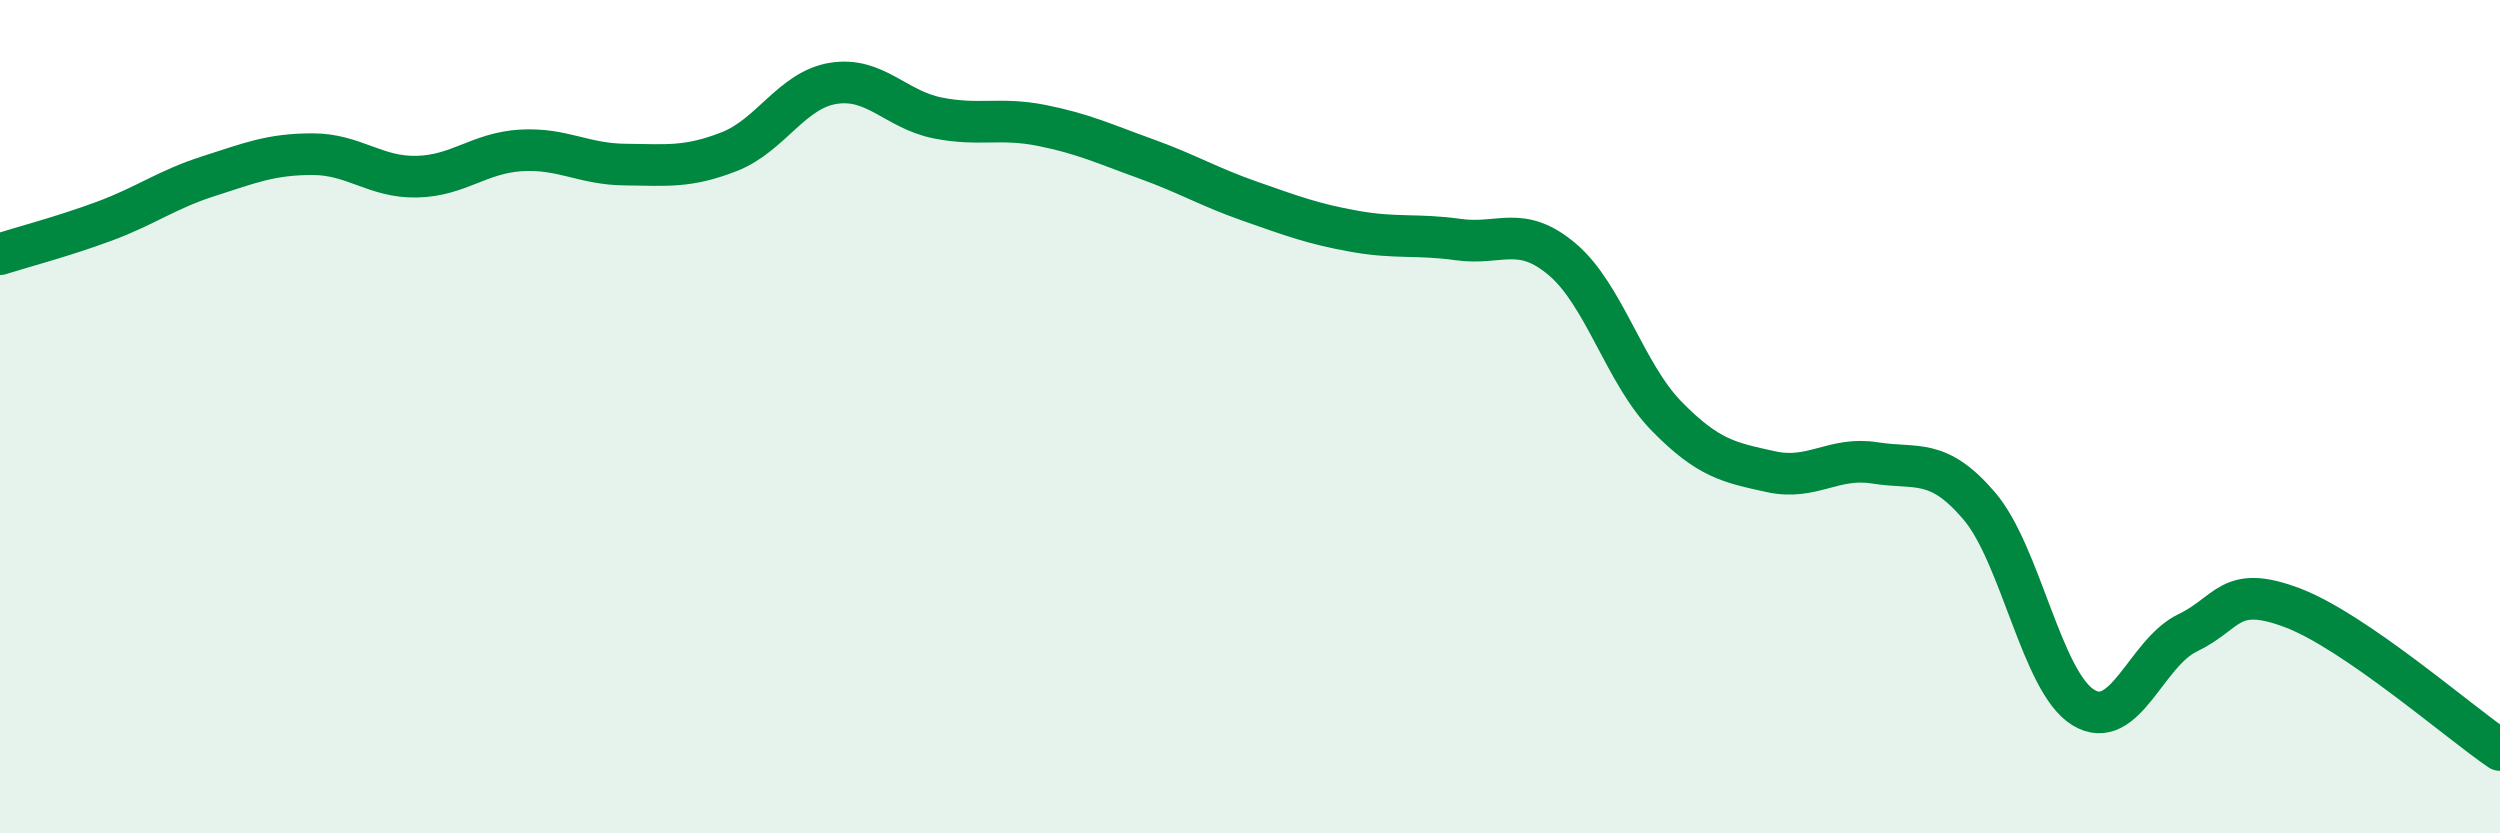
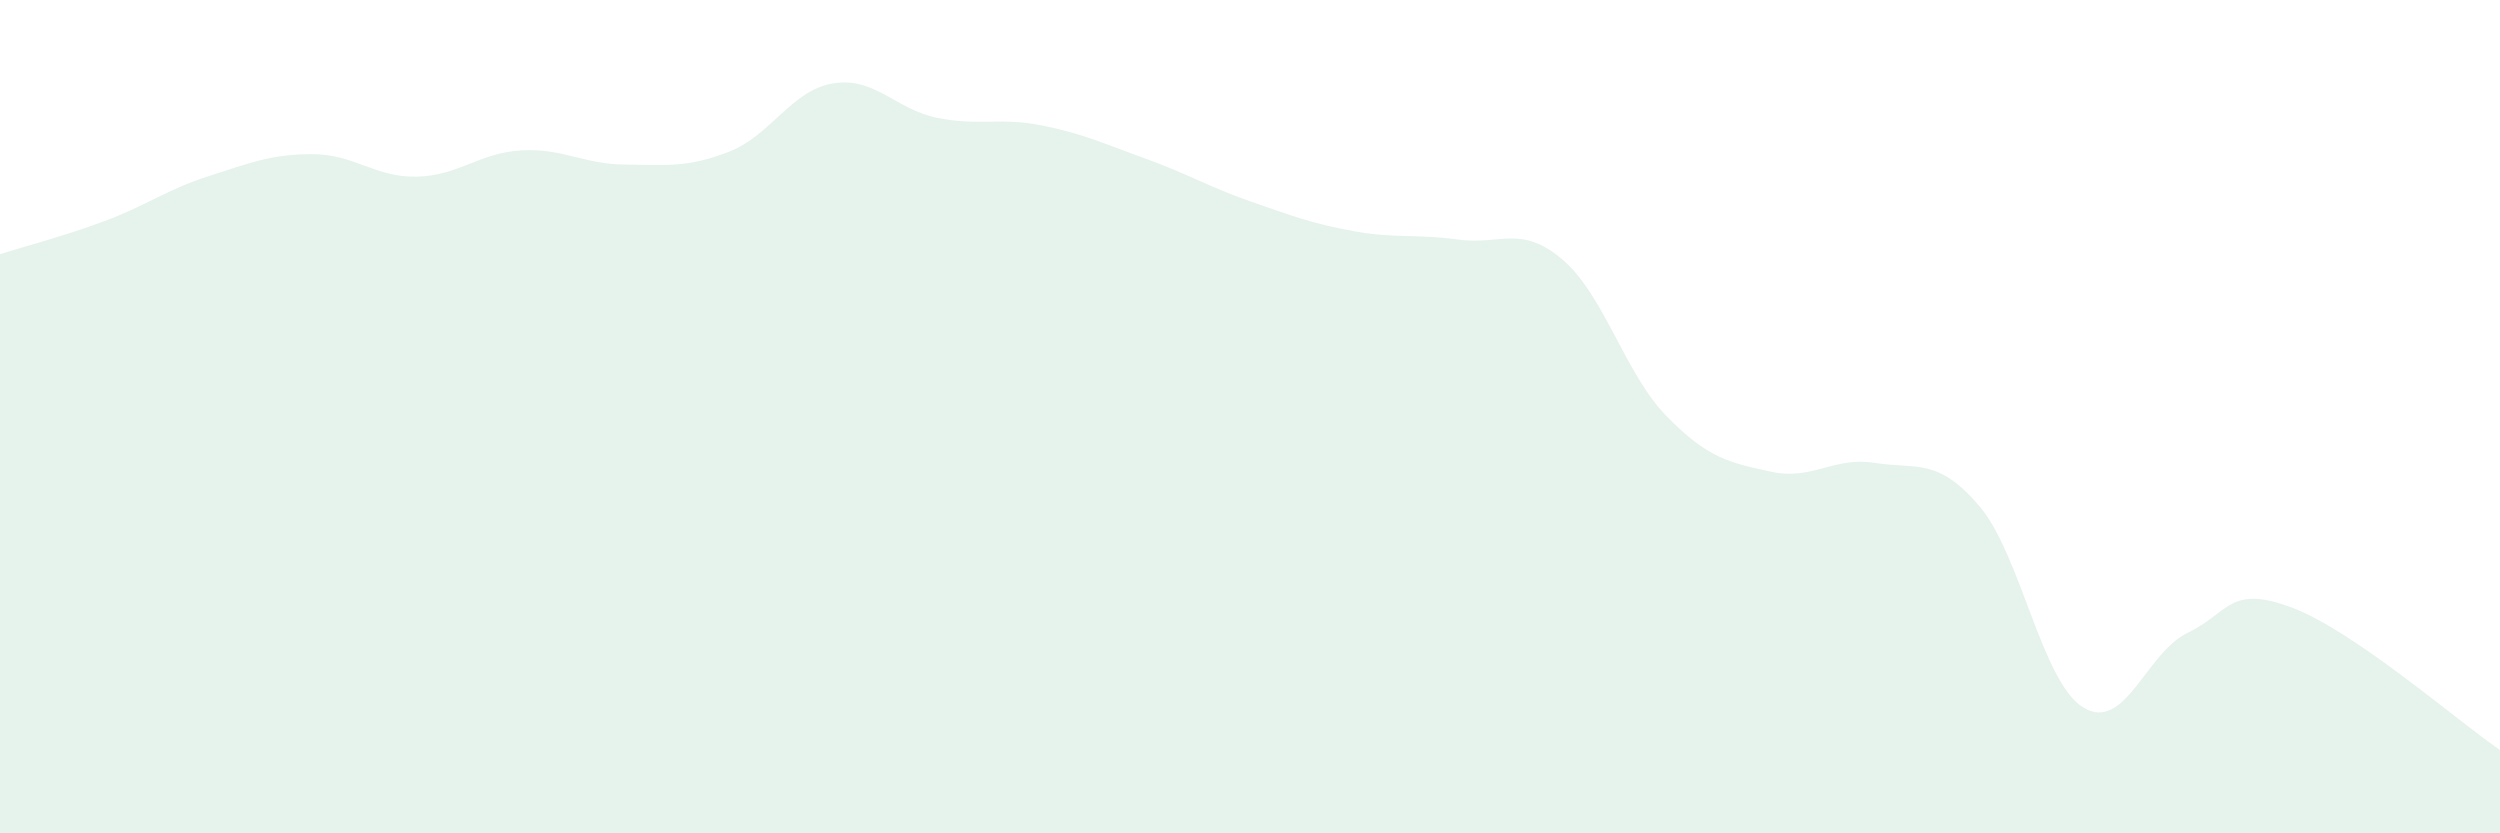
<svg xmlns="http://www.w3.org/2000/svg" width="60" height="20" viewBox="0 0 60 20">
  <path d="M 0,6.1 C 0.5,5.94 1.5,5.68 2.5,5.31 C 3.5,4.94 4,4.55 5,4.23 C 6,3.91 6.5,3.7 7.5,3.7 C 8.5,3.7 9,4.26 10,4.24 C 11,4.22 11.5,3.67 12.5,3.61 C 13.5,3.55 14,3.94 15,3.95 C 16,3.96 16.5,4.03 17.5,3.64 C 18.5,3.25 19,2.16 20,2 C 21,1.84 21.5,2.63 22.5,2.83 C 23.5,3.03 24,2.81 25,3.01 C 26,3.21 26.5,3.45 27.5,3.81 C 28.5,4.17 29,4.48 30,4.83 C 31,5.18 31.5,5.37 32.5,5.55 C 33.5,5.73 34,5.61 35,5.75 C 36,5.89 36.5,5.38 37.5,6.23 C 38.5,7.08 39,8.97 40,9.99 C 41,11.01 41.5,11.1 42.5,11.32 C 43.5,11.54 44,10.95 45,11.11 C 46,11.27 46.5,10.97 47.5,12.14 C 48.5,13.31 49,16.37 50,16.98 C 51,17.59 51.5,15.67 52.5,15.19 C 53.5,14.71 53.5,14.02 55,14.58 C 56.5,15.14 59,17.32 60,18L60 20L0 20Z" fill="#008740" opacity="0.1" stroke-linecap="round" stroke-linejoin="round" />
-   <path d="M 0,6.1 C 0.5,5.94 1.5,5.68 2.5,5.31 C 3.5,4.94 4,4.55 5,4.23 C 6,3.91 6.5,3.7 7.5,3.7 C 8.5,3.7 9,4.26 10,4.24 C 11,4.22 11.5,3.67 12.5,3.61 C 13.5,3.55 14,3.94 15,3.95 C 16,3.96 16.5,4.03 17.5,3.64 C 18.5,3.25 19,2.16 20,2 C 21,1.84 21.5,2.63 22.5,2.83 C 23.5,3.03 24,2.81 25,3.01 C 26,3.21 26.5,3.45 27.5,3.81 C 28.5,4.17 29,4.48 30,4.83 C 31,5.18 31.5,5.37 32.5,5.55 C 33.5,5.73 34,5.61 35,5.75 C 36,5.89 36.5,5.38 37.5,6.23 C 38.5,7.08 39,8.97 40,9.99 C 41,11.01 41.5,11.1 42.5,11.32 C 43.5,11.54 44,10.95 45,11.11 C 46,11.27 46.5,10.97 47.5,12.14 C 48.5,13.31 49,16.37 50,16.98 C 51,17.59 51.5,15.67 52.5,15.19 C 53.5,14.71 53.5,14.02 55,14.58 C 56.5,15.14 59,17.32 60,18" stroke="#008740" stroke-width="1" fill="none" stroke-linecap="round" stroke-linejoin="round" />
</svg>